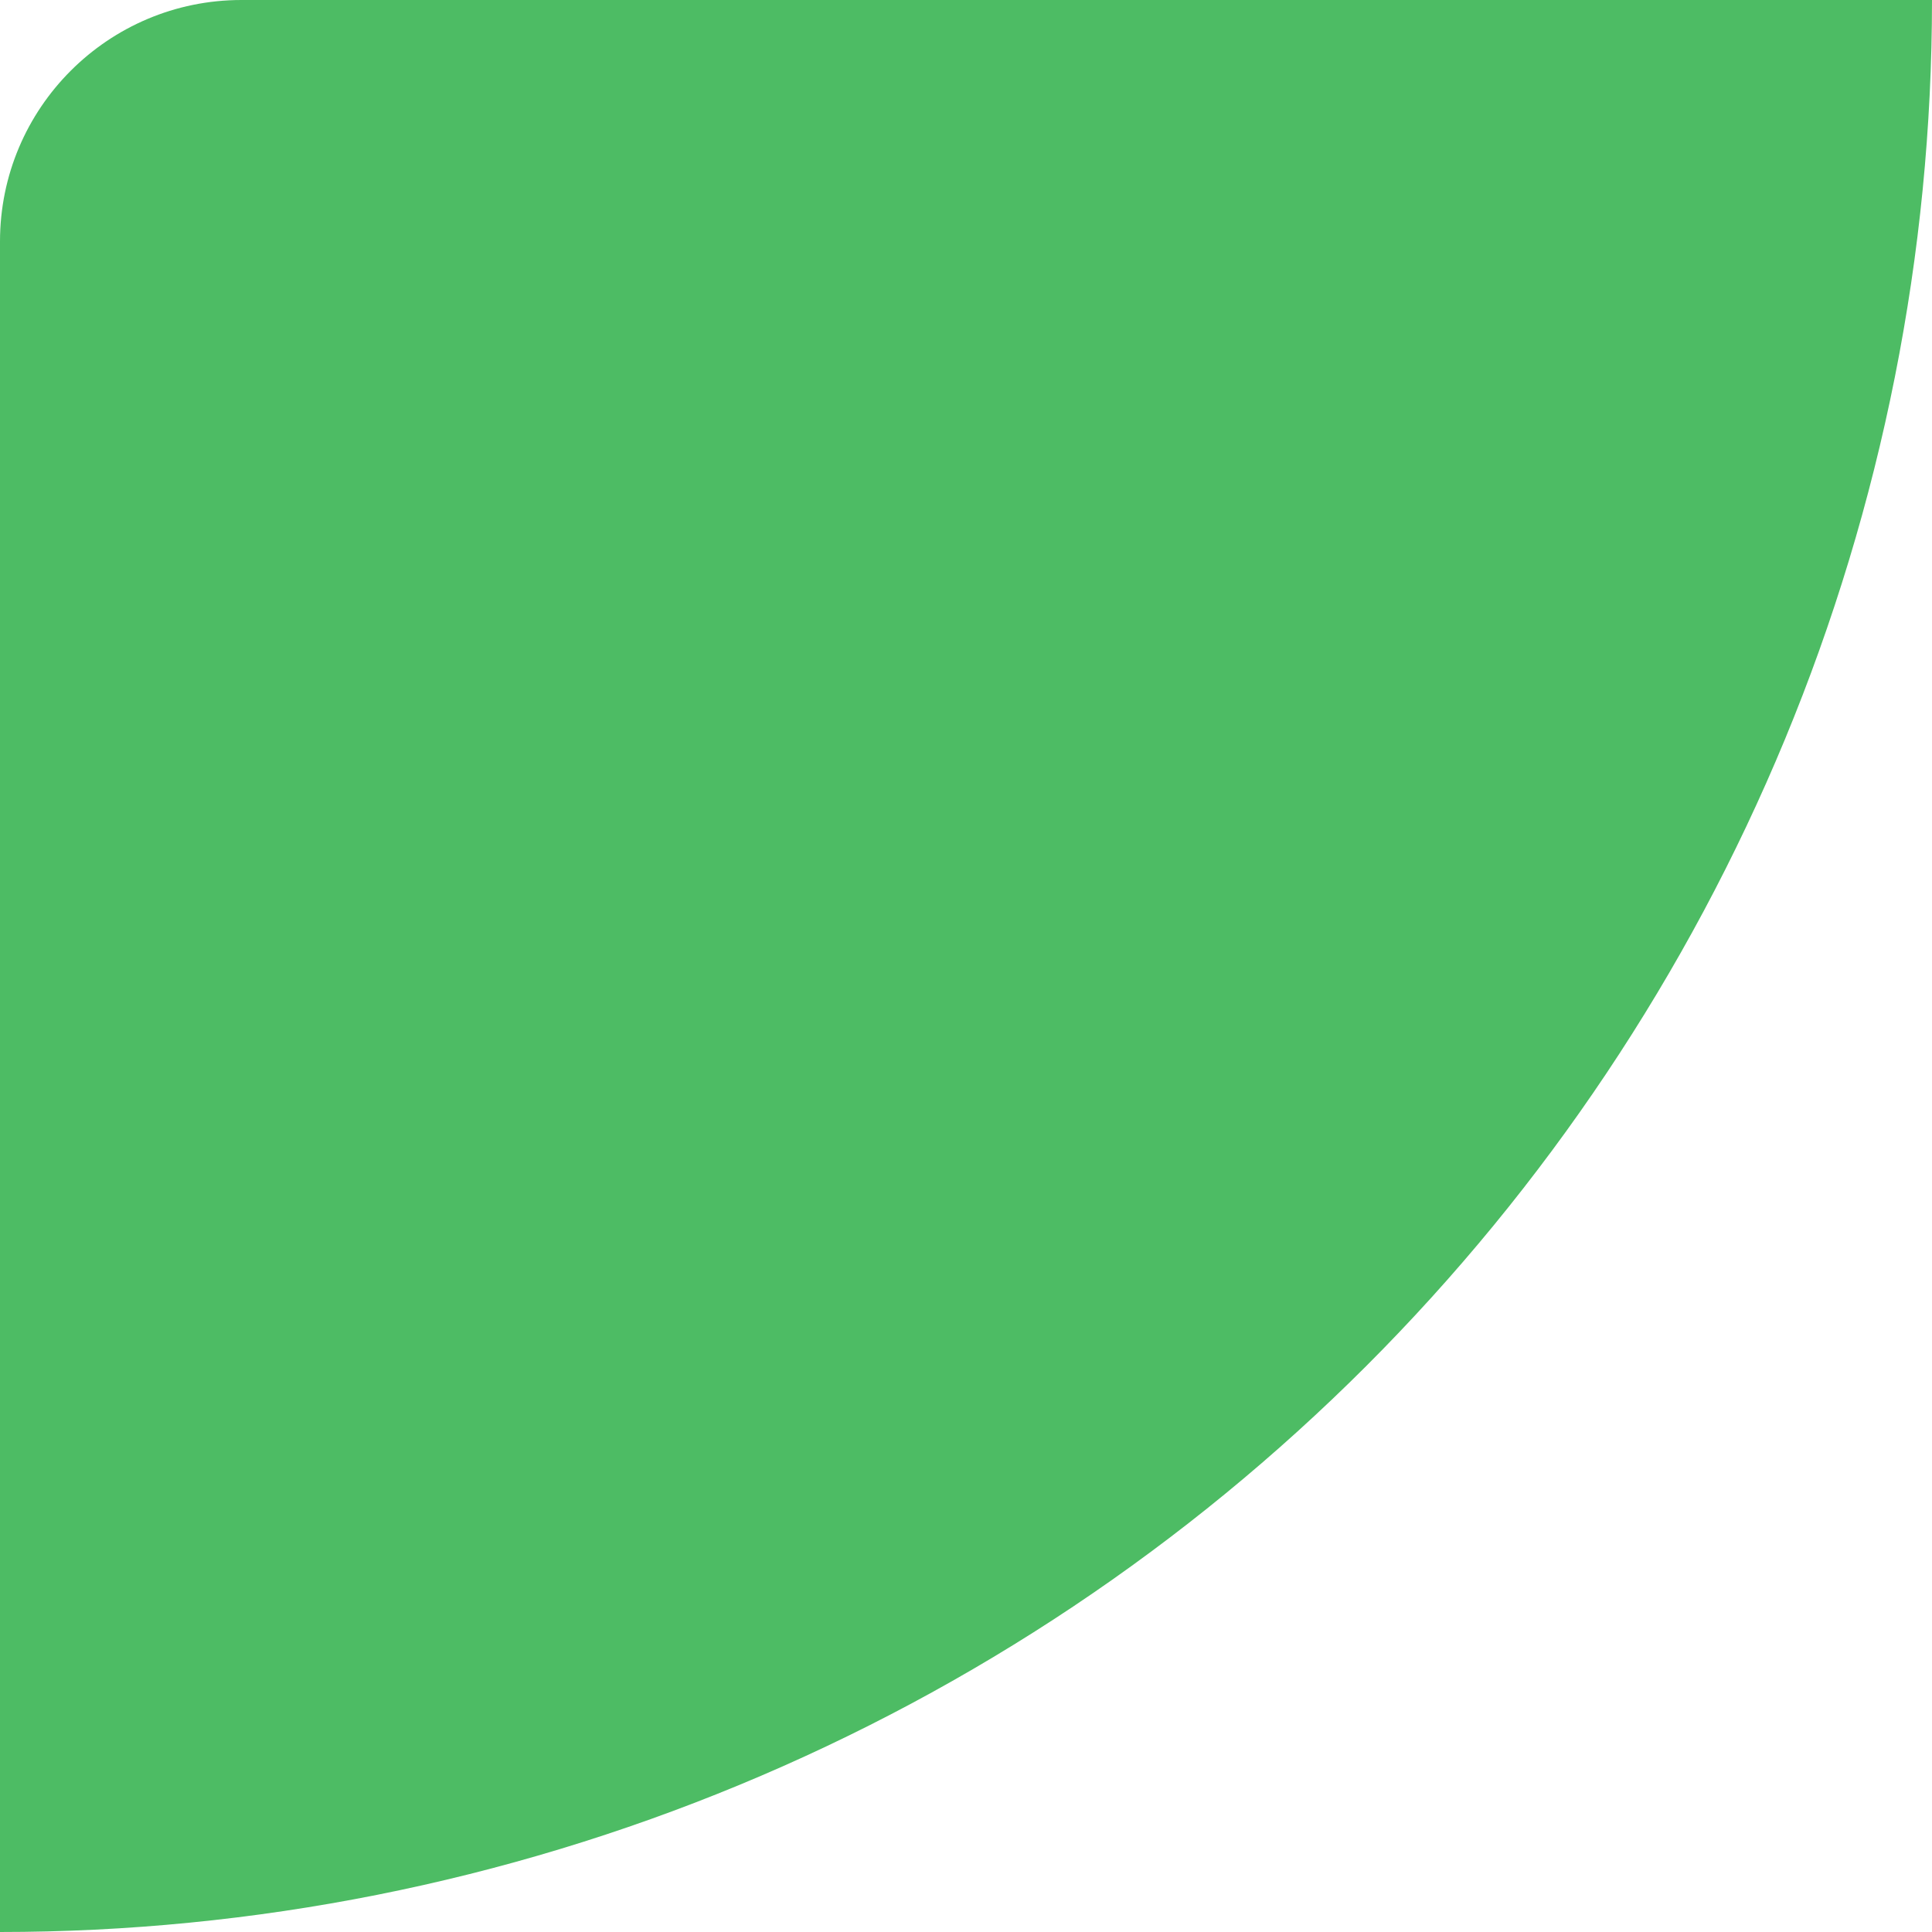
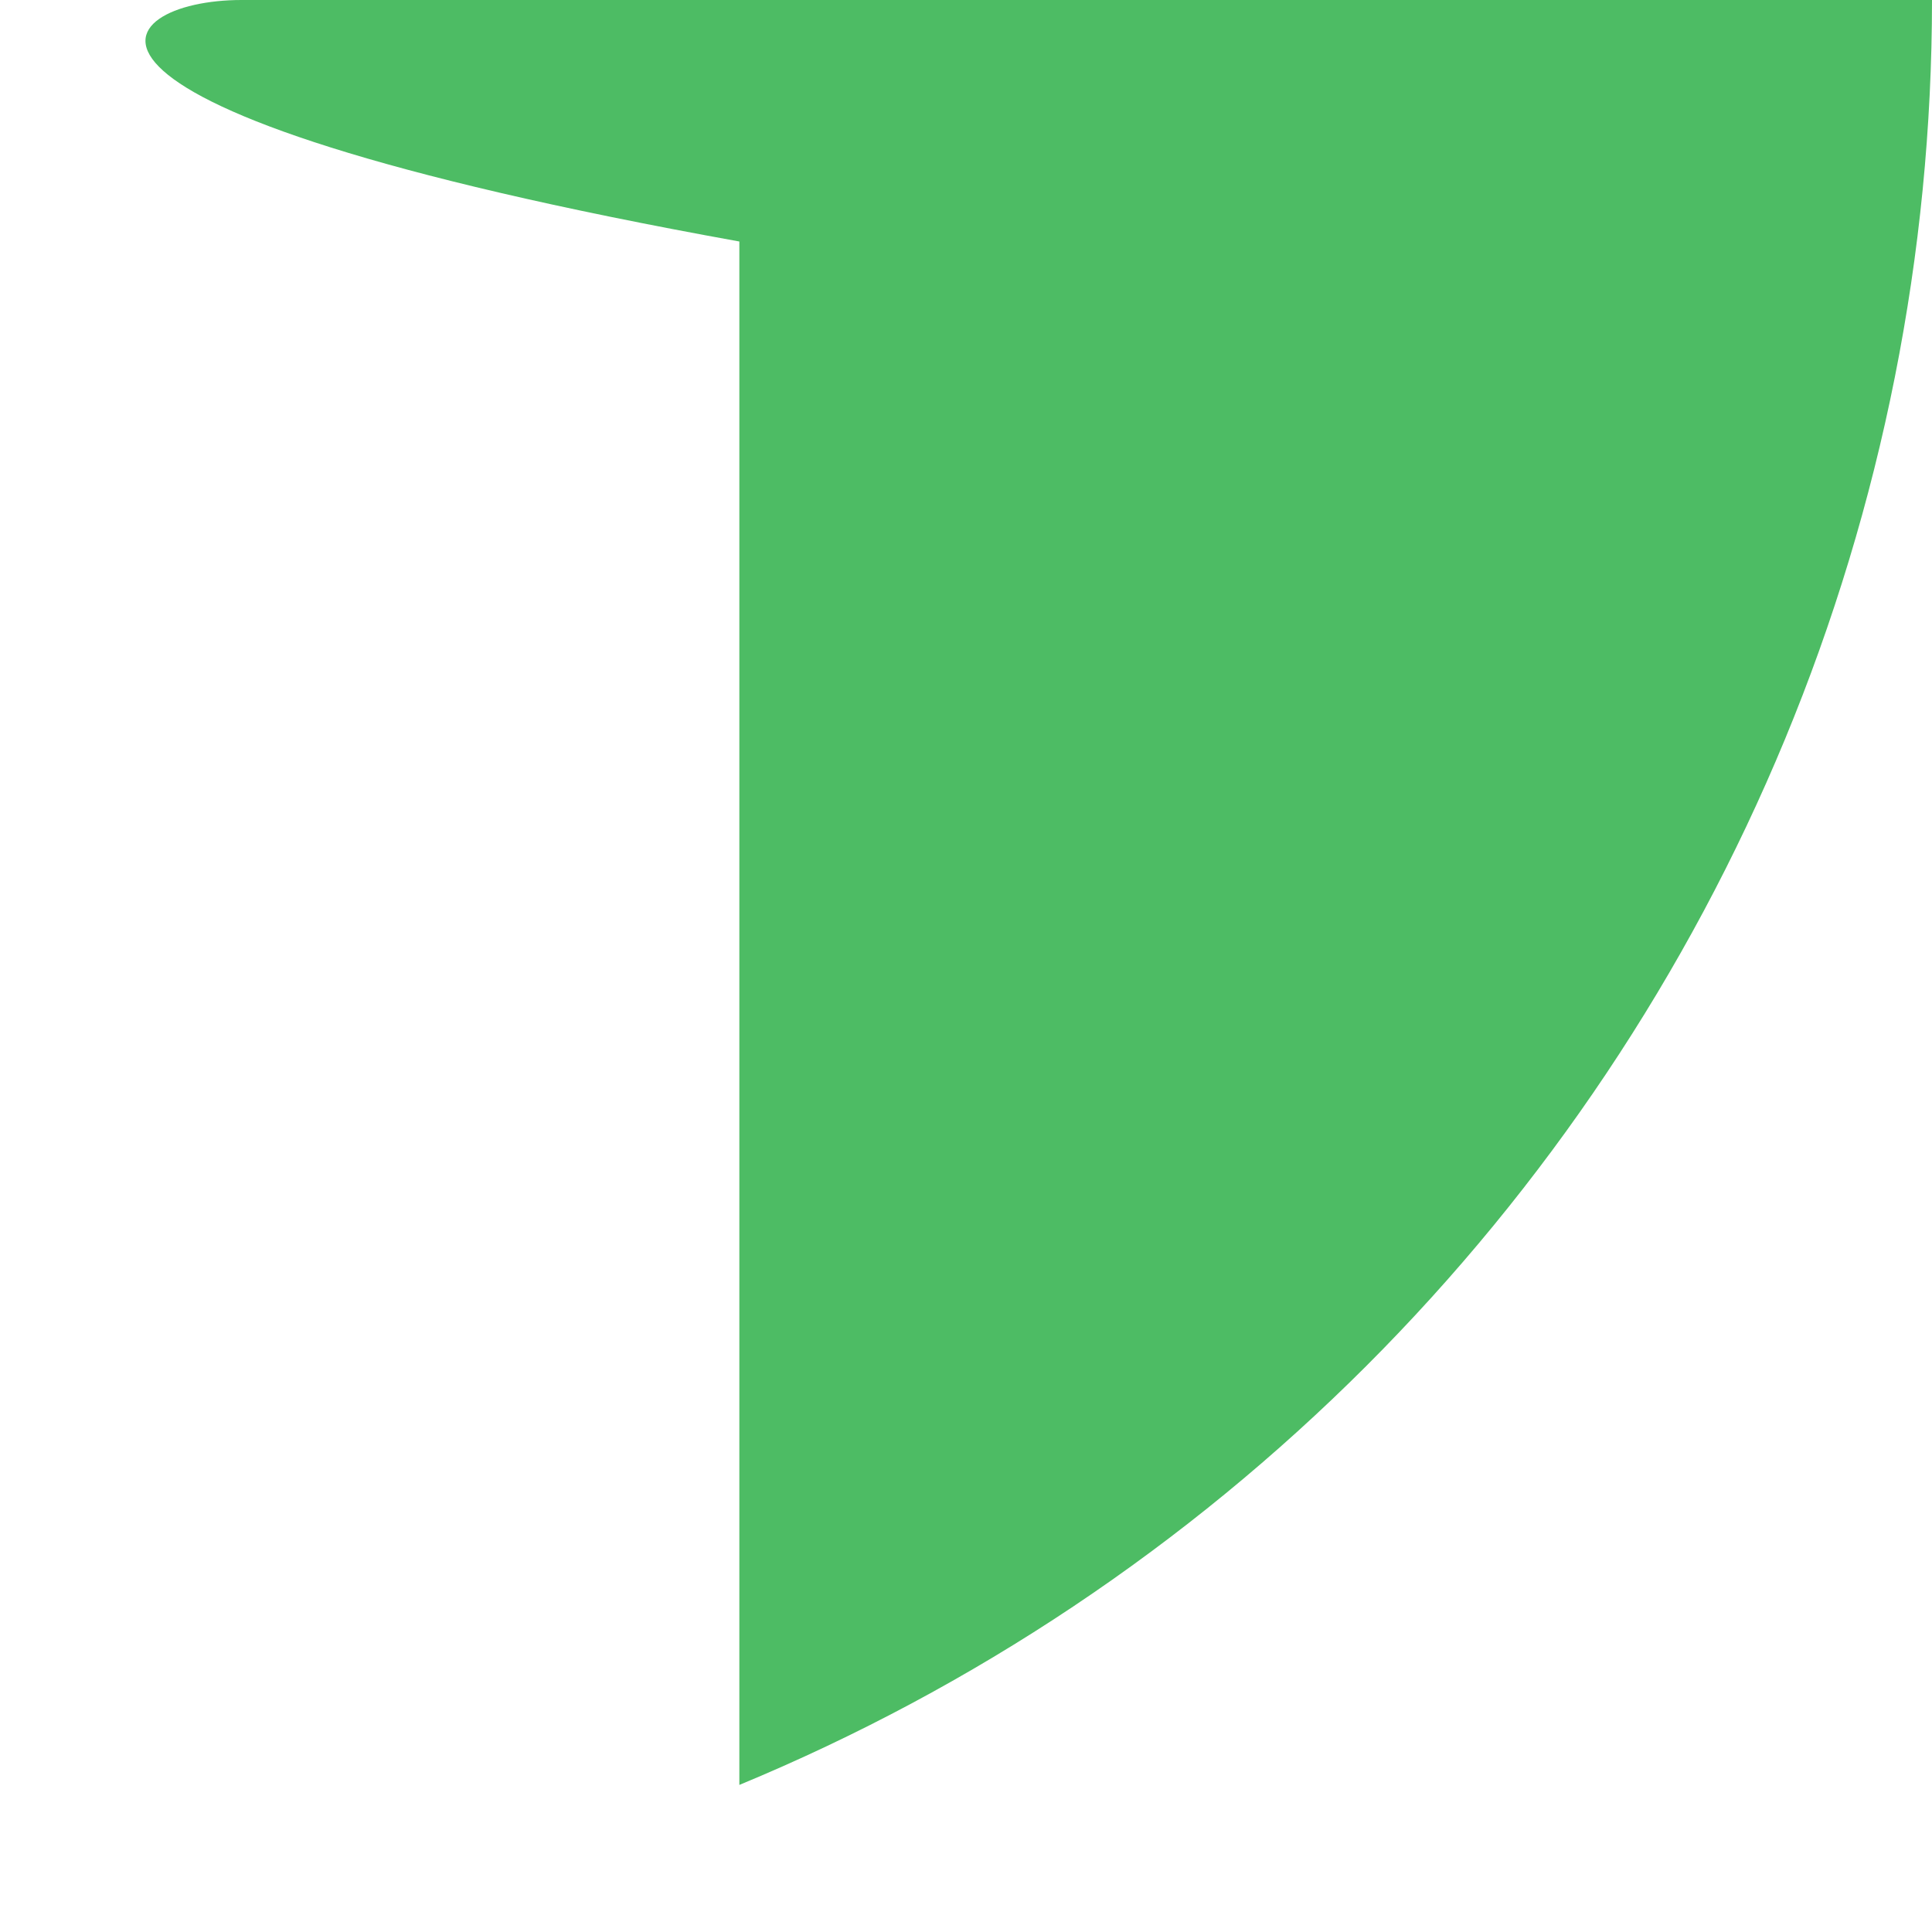
<svg xmlns="http://www.w3.org/2000/svg" width="64" height="64" viewBox="0 0 64 64" fill="none">
-   <path d="M64 0C64 8.405 62.345 16.727 59.128 24.492C55.912 32.257 51.198 39.312 45.255 45.255C39.312 51.198 32.257 55.912 24.492 59.128C16.727 62.345 8.405 64 0 64V8C0 3.582 3.582 0 8 0H64Z" fill="#4DBC64" />
+   <path d="M64 0C64 8.405 62.345 16.727 59.128 24.492C55.912 32.257 51.198 39.312 45.255 45.255C39.312 51.198 32.257 55.912 24.492 59.128V8C0 3.582 3.582 0 8 0H64Z" fill="#4DBC64" />
</svg>